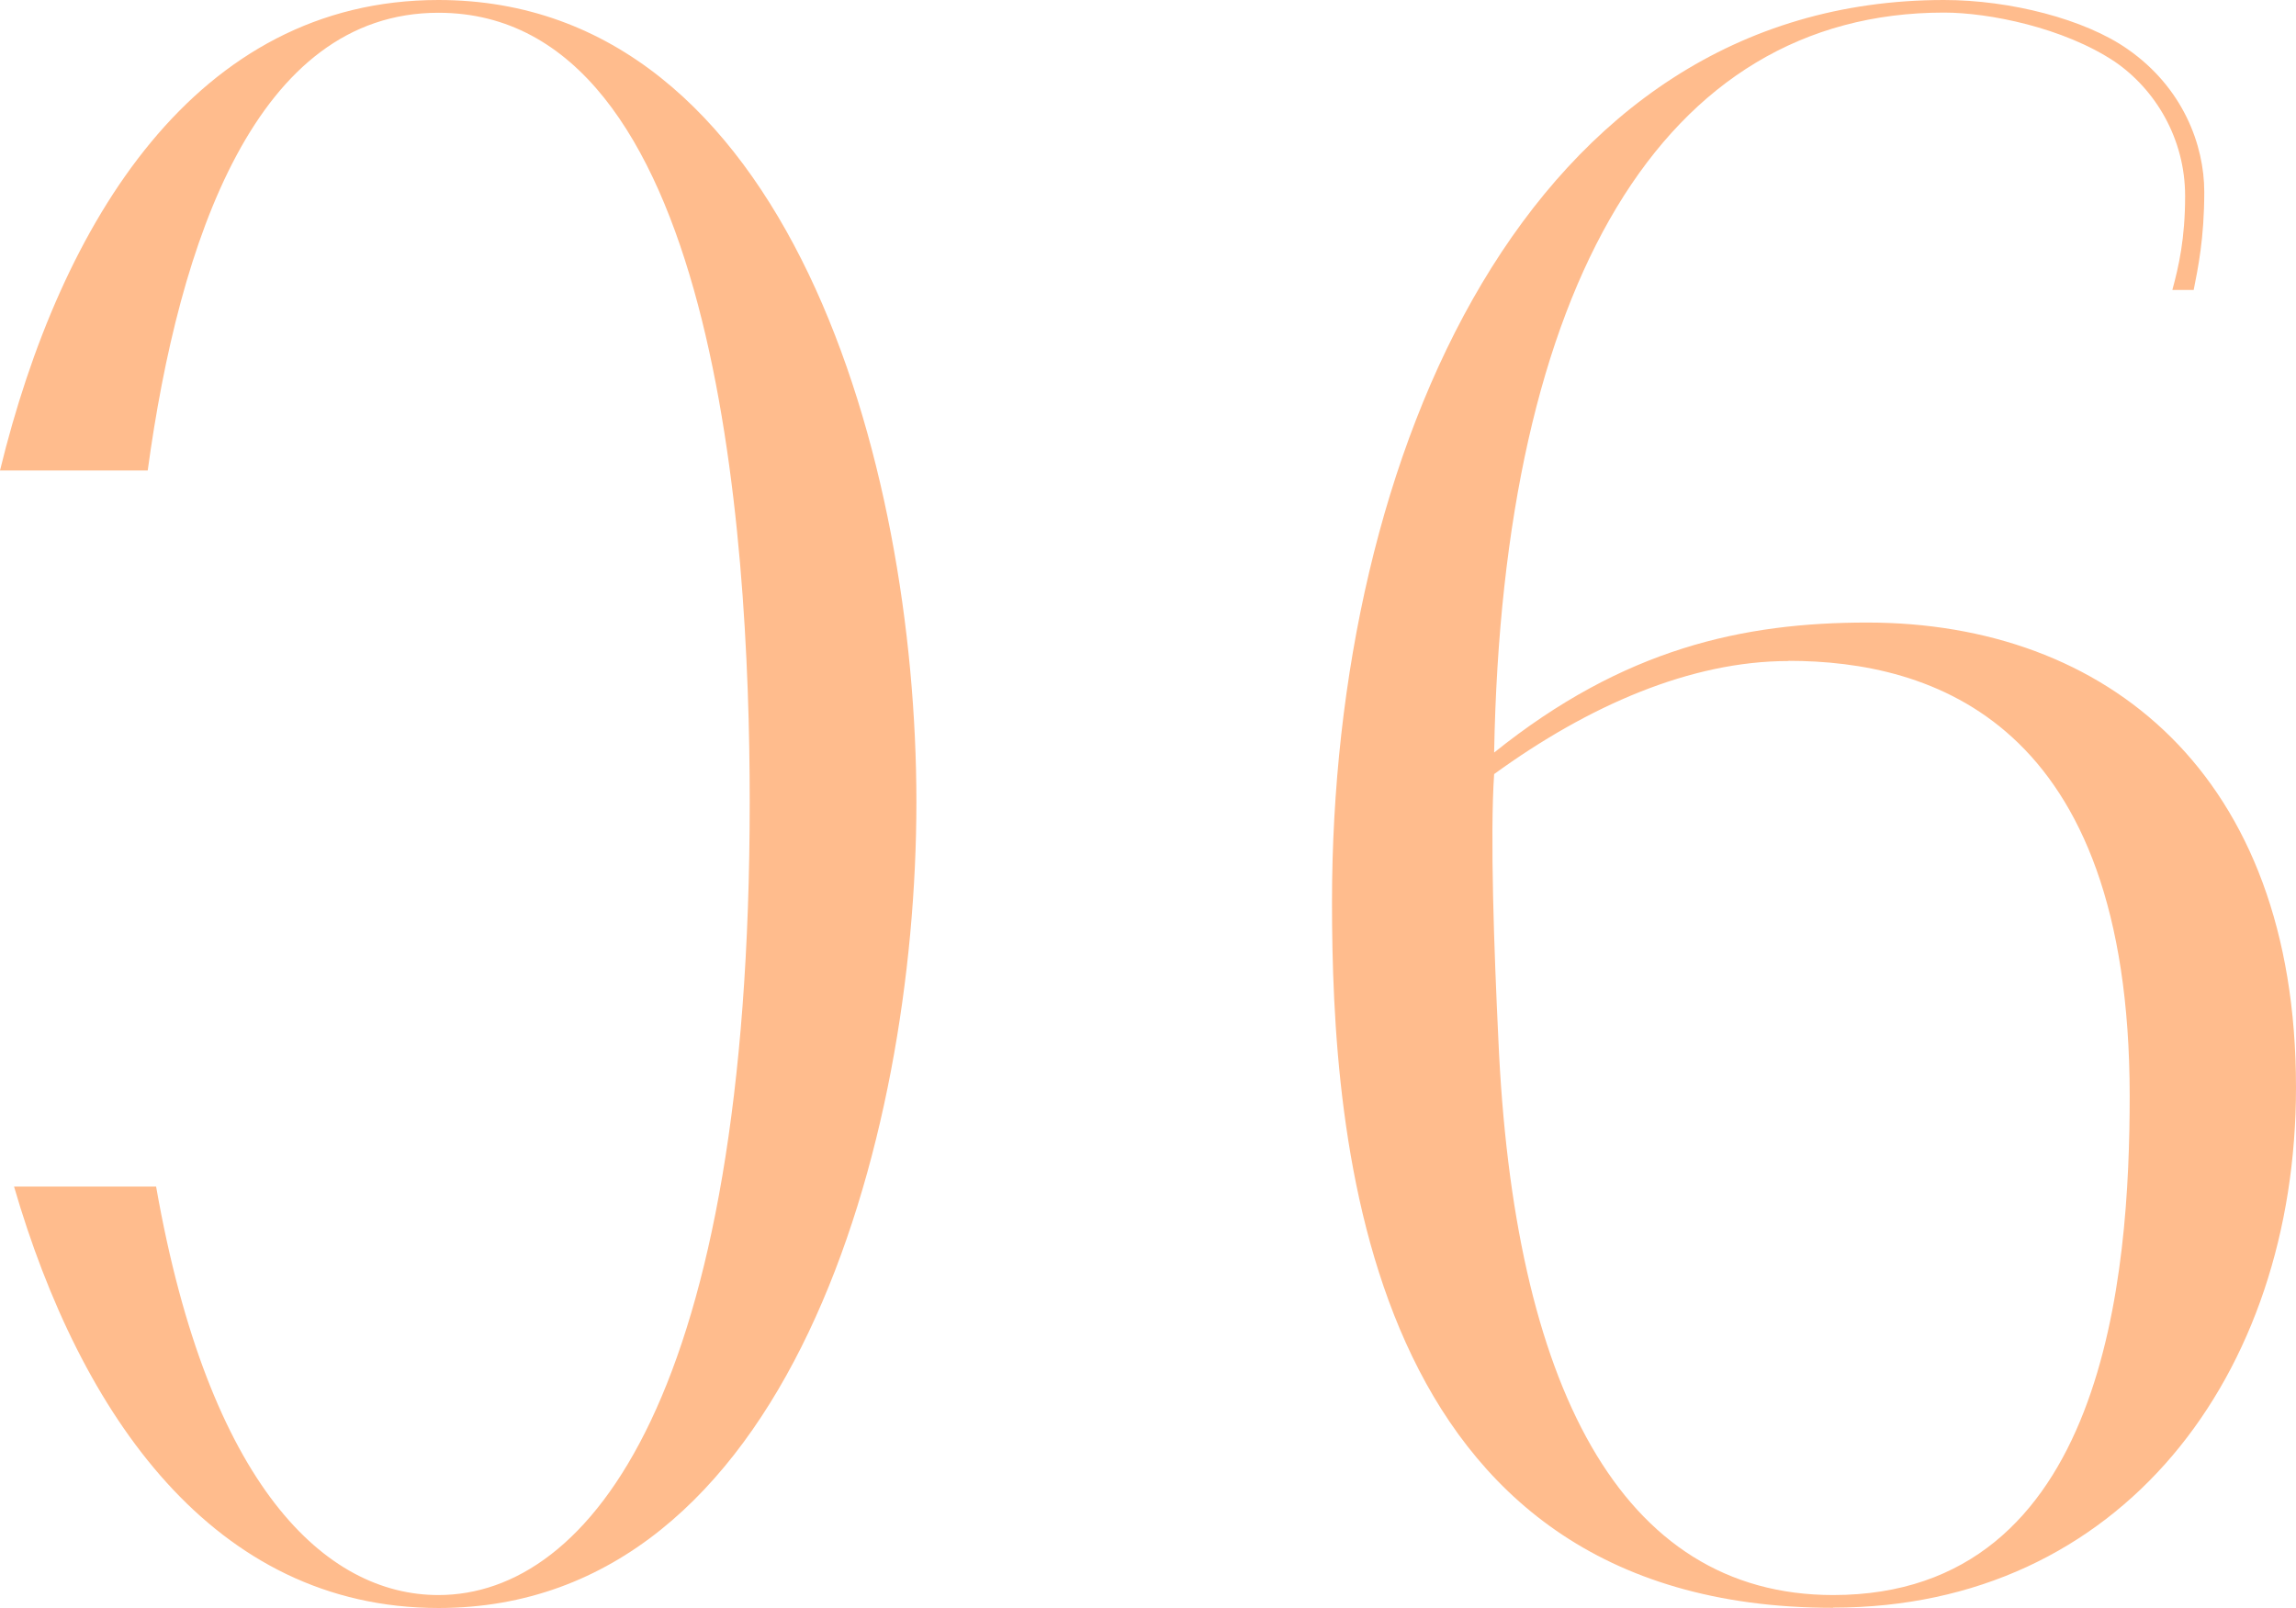
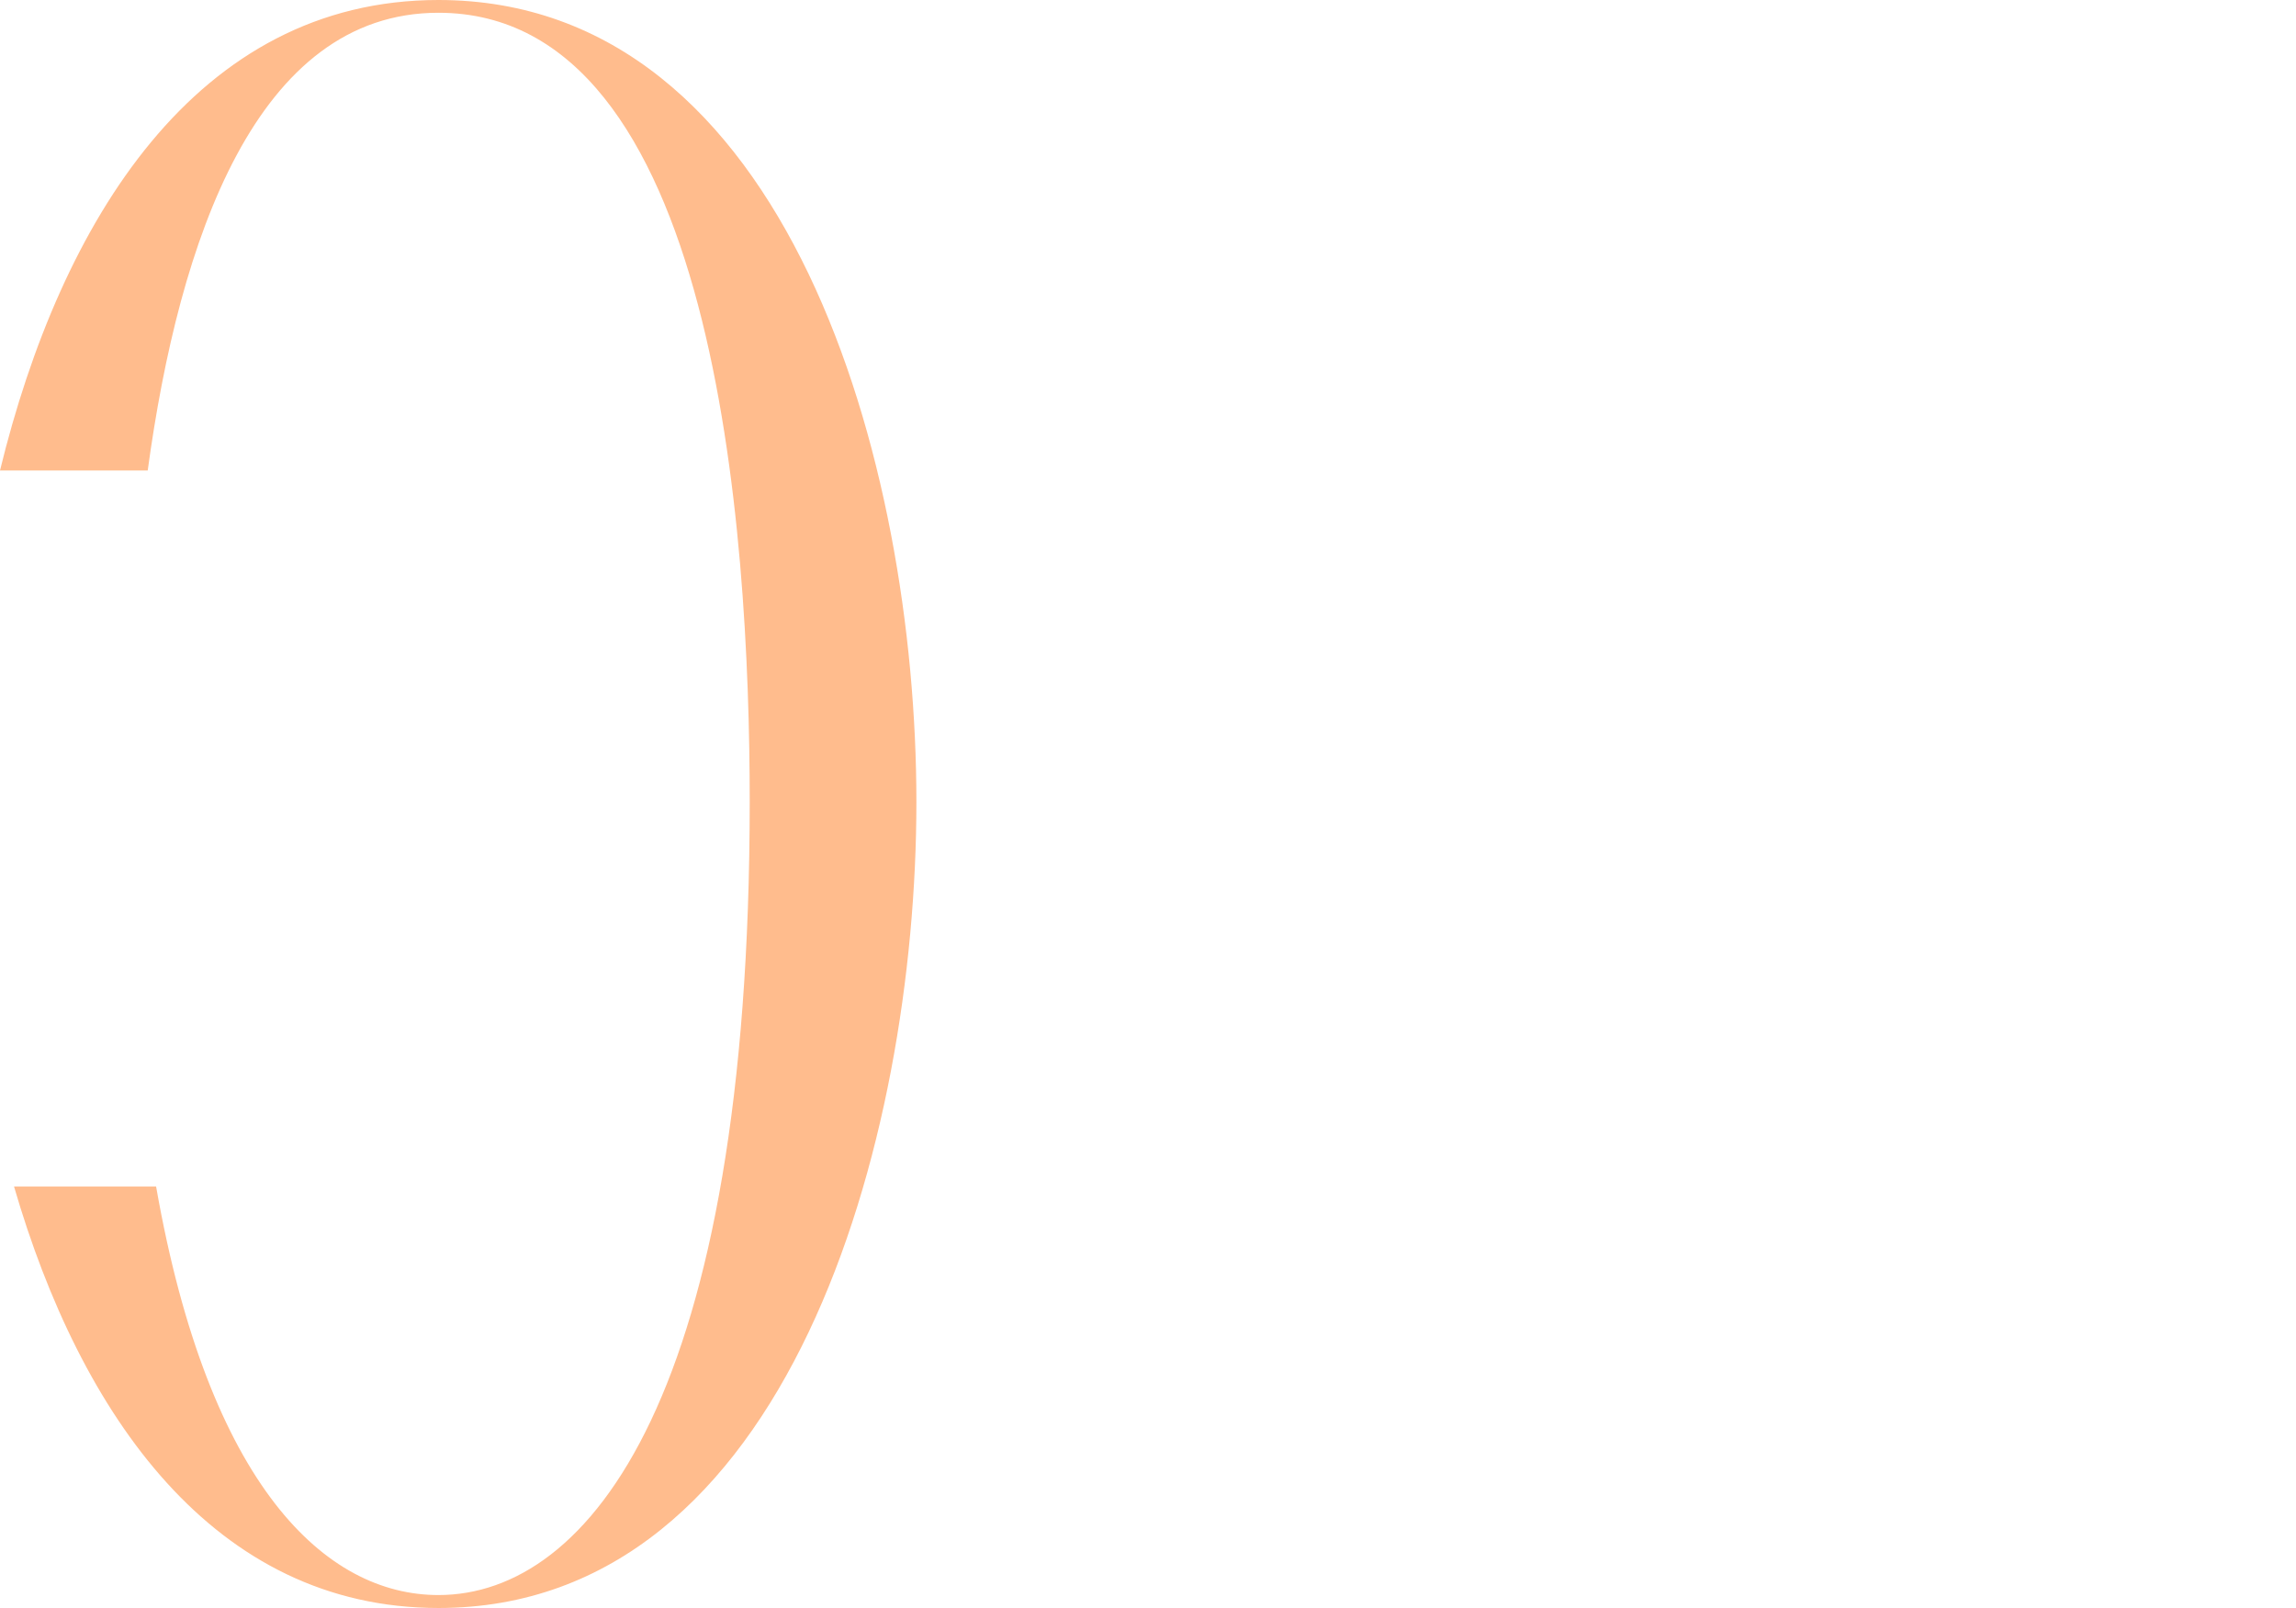
<svg xmlns="http://www.w3.org/2000/svg" id="_レイヤー_2" viewBox="0 0 125.9 88.17">
  <defs>
    <style>.cls-1{fill:#ffbc8d;stroke-width:0px;}</style>
  </defs>
  <g id="design">
-     <path class="cls-1" d="M100.52,88.17c-25.84,0-27.48-25.84-27.48-38.71C73.04,24.91,83.8,0,106.6,0,110.23,0,114.32,1.05,116.66,2.69c3.04,2.11,4.21,5.26,4.21,7.83s-.35,4.21-.58,5.38h-1.17c.35-1.29.7-2.81.7-5.15,0-3.16-1.64-5.85-3.86-7.37-2.81-1.87-6.9-2.69-9.36-2.69-15.44,0-24.21,14.97-24.67,40.58,7.13-5.73,13.68-7.13,20.46-7.13,13.1,0,23.51,8.3,23.51,25.49,0,15.79-9.59,28.53-25.38,28.53ZM98.07,36.25c-5.38,0-10.99,2.46-16.14,6.2-.23,3.39,0,9.71.23,14.5.82,18.95,6.67,30.52,18.36,30.52,14.97,0,16.26-17.66,16.26-27.37,0-20.58-10.88-23.86-18.71-23.86Z" />
    <path class="cls-1" d="M24.04,0C10.77,0,3.33,12.15,0,25.8h8.1C9.82,13.17,14.06.7,24.04.7c15.2,0,17.07,28.3,17.07,43.27,0,32.51-8.77,43.5-17.07,43.5-6.17,0-12.59-5.94-15.48-22.4H.77c3.64,12.51,10.94,23.11,23.28,23.11,19.18,0,26.2-25.61,26.2-44.2S43.22,0,24.04,0Z" />
  </g>
</svg>